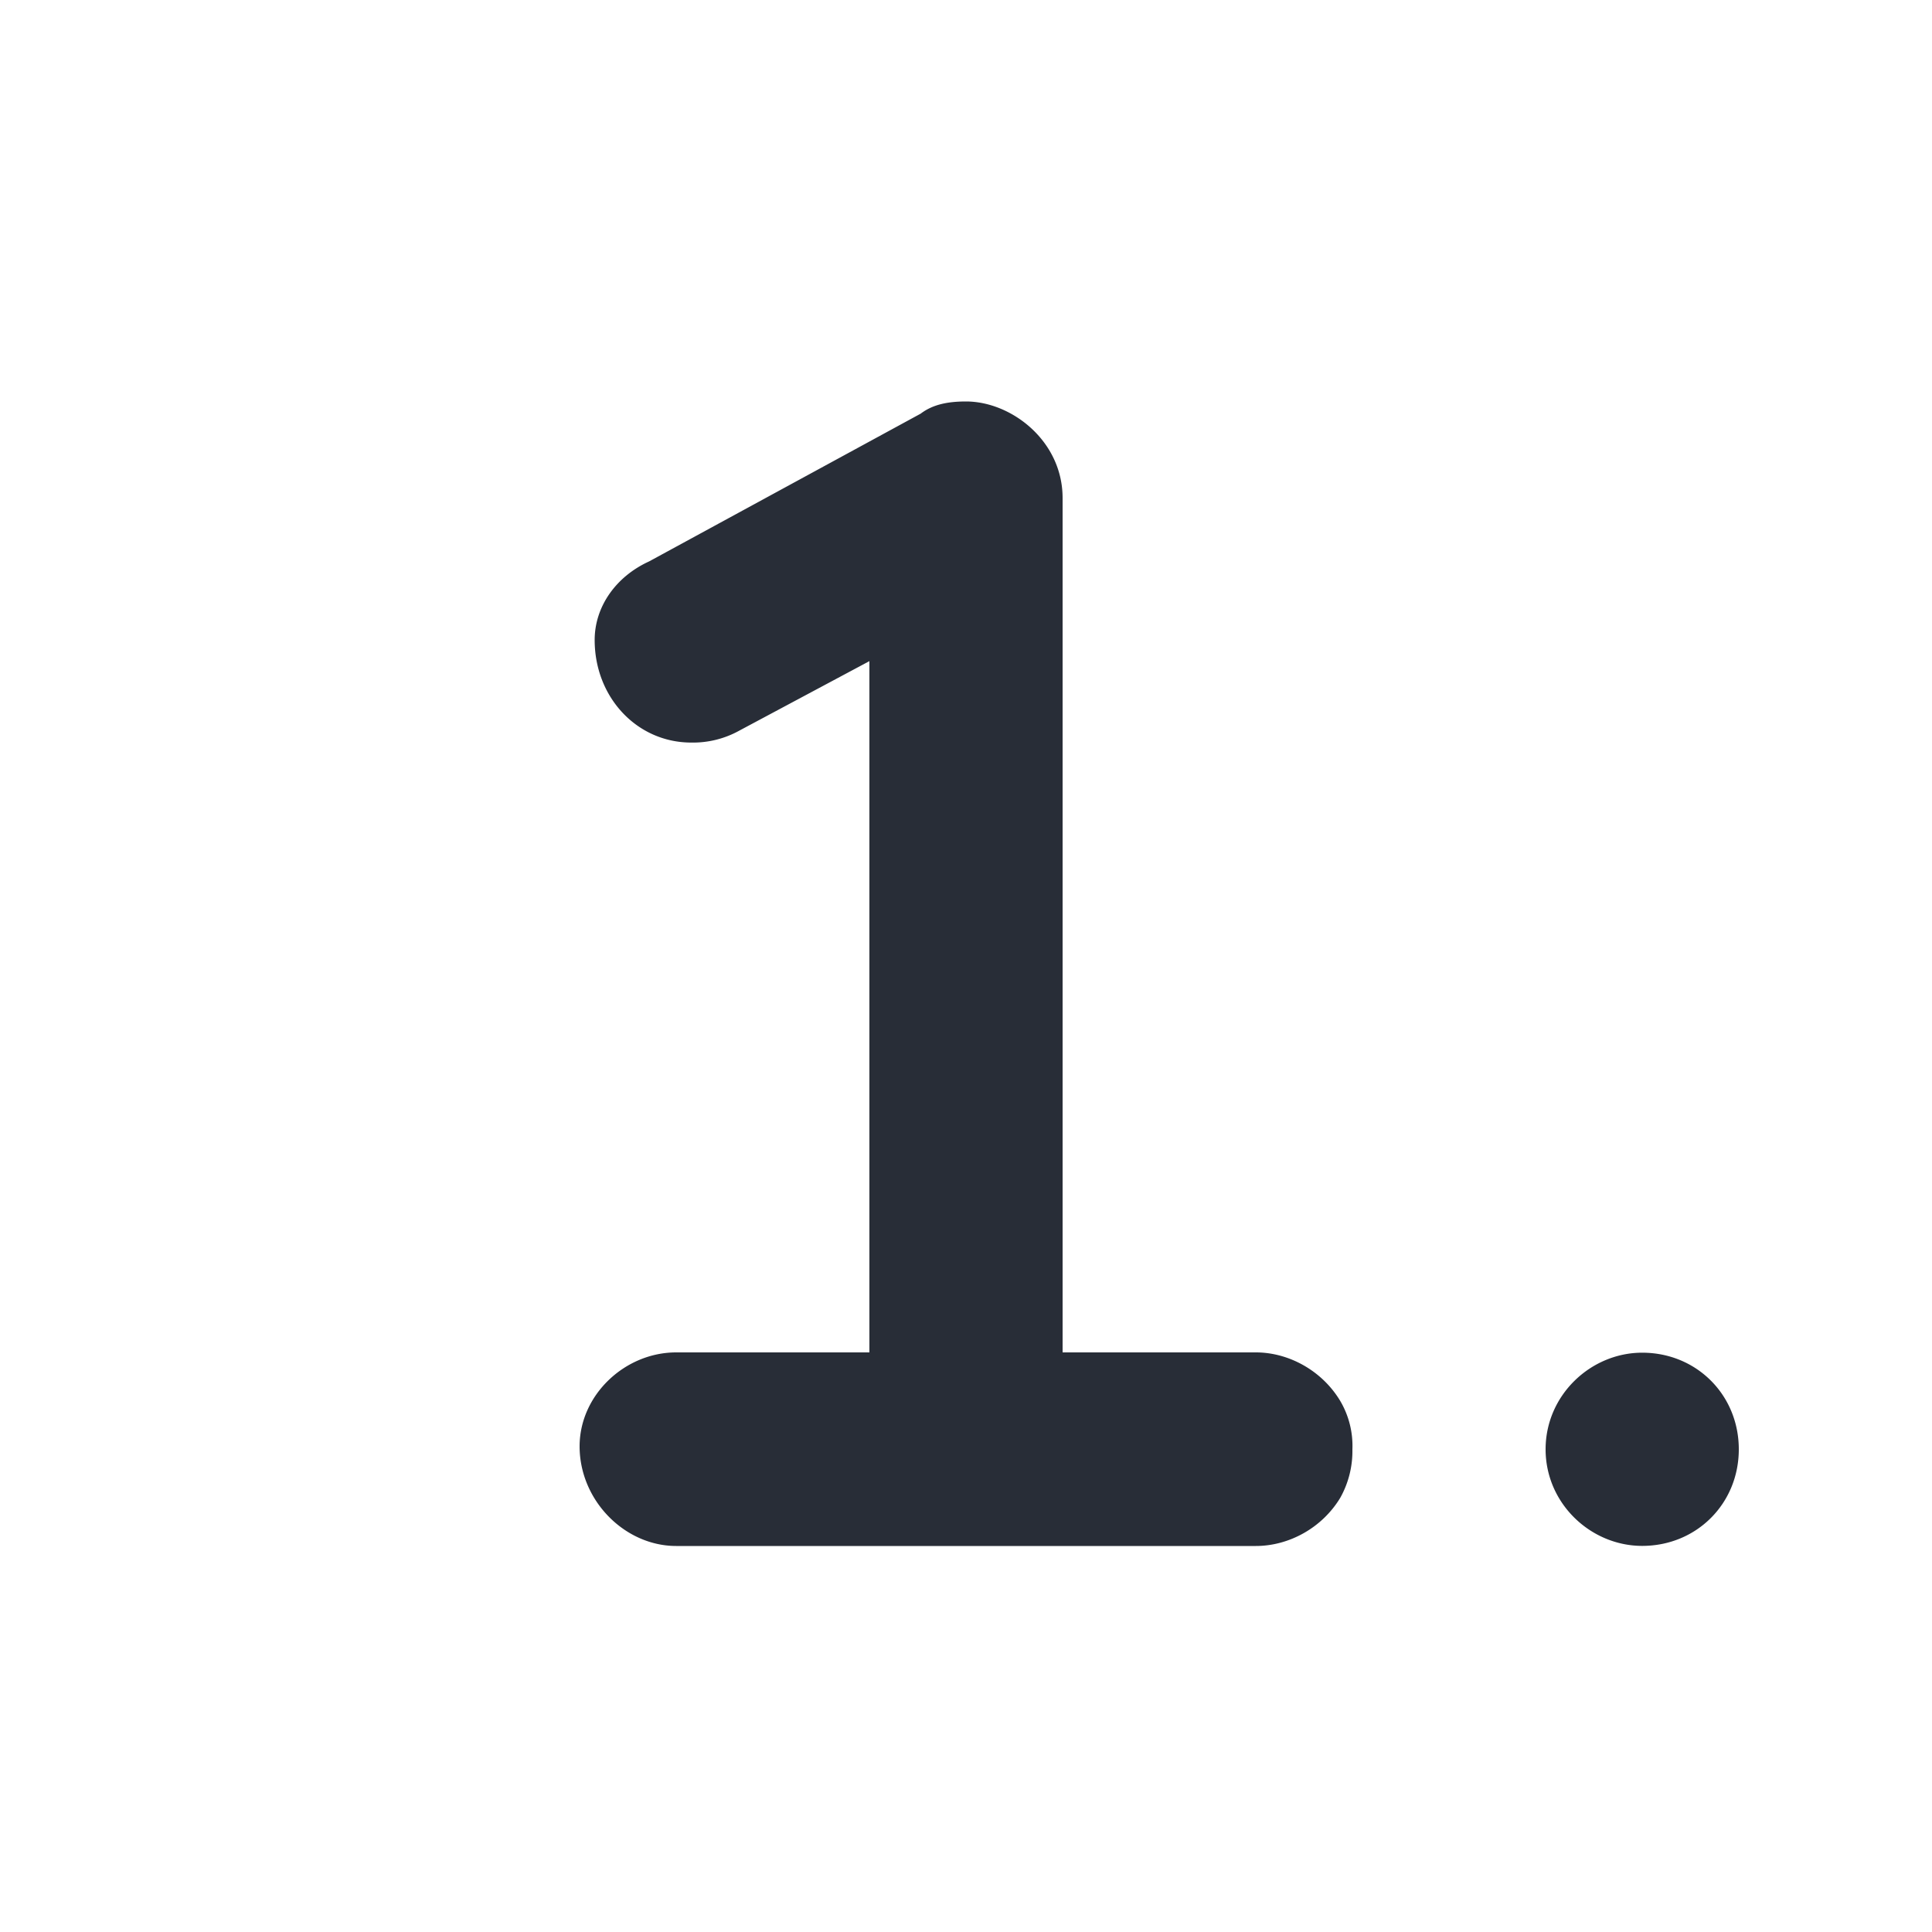
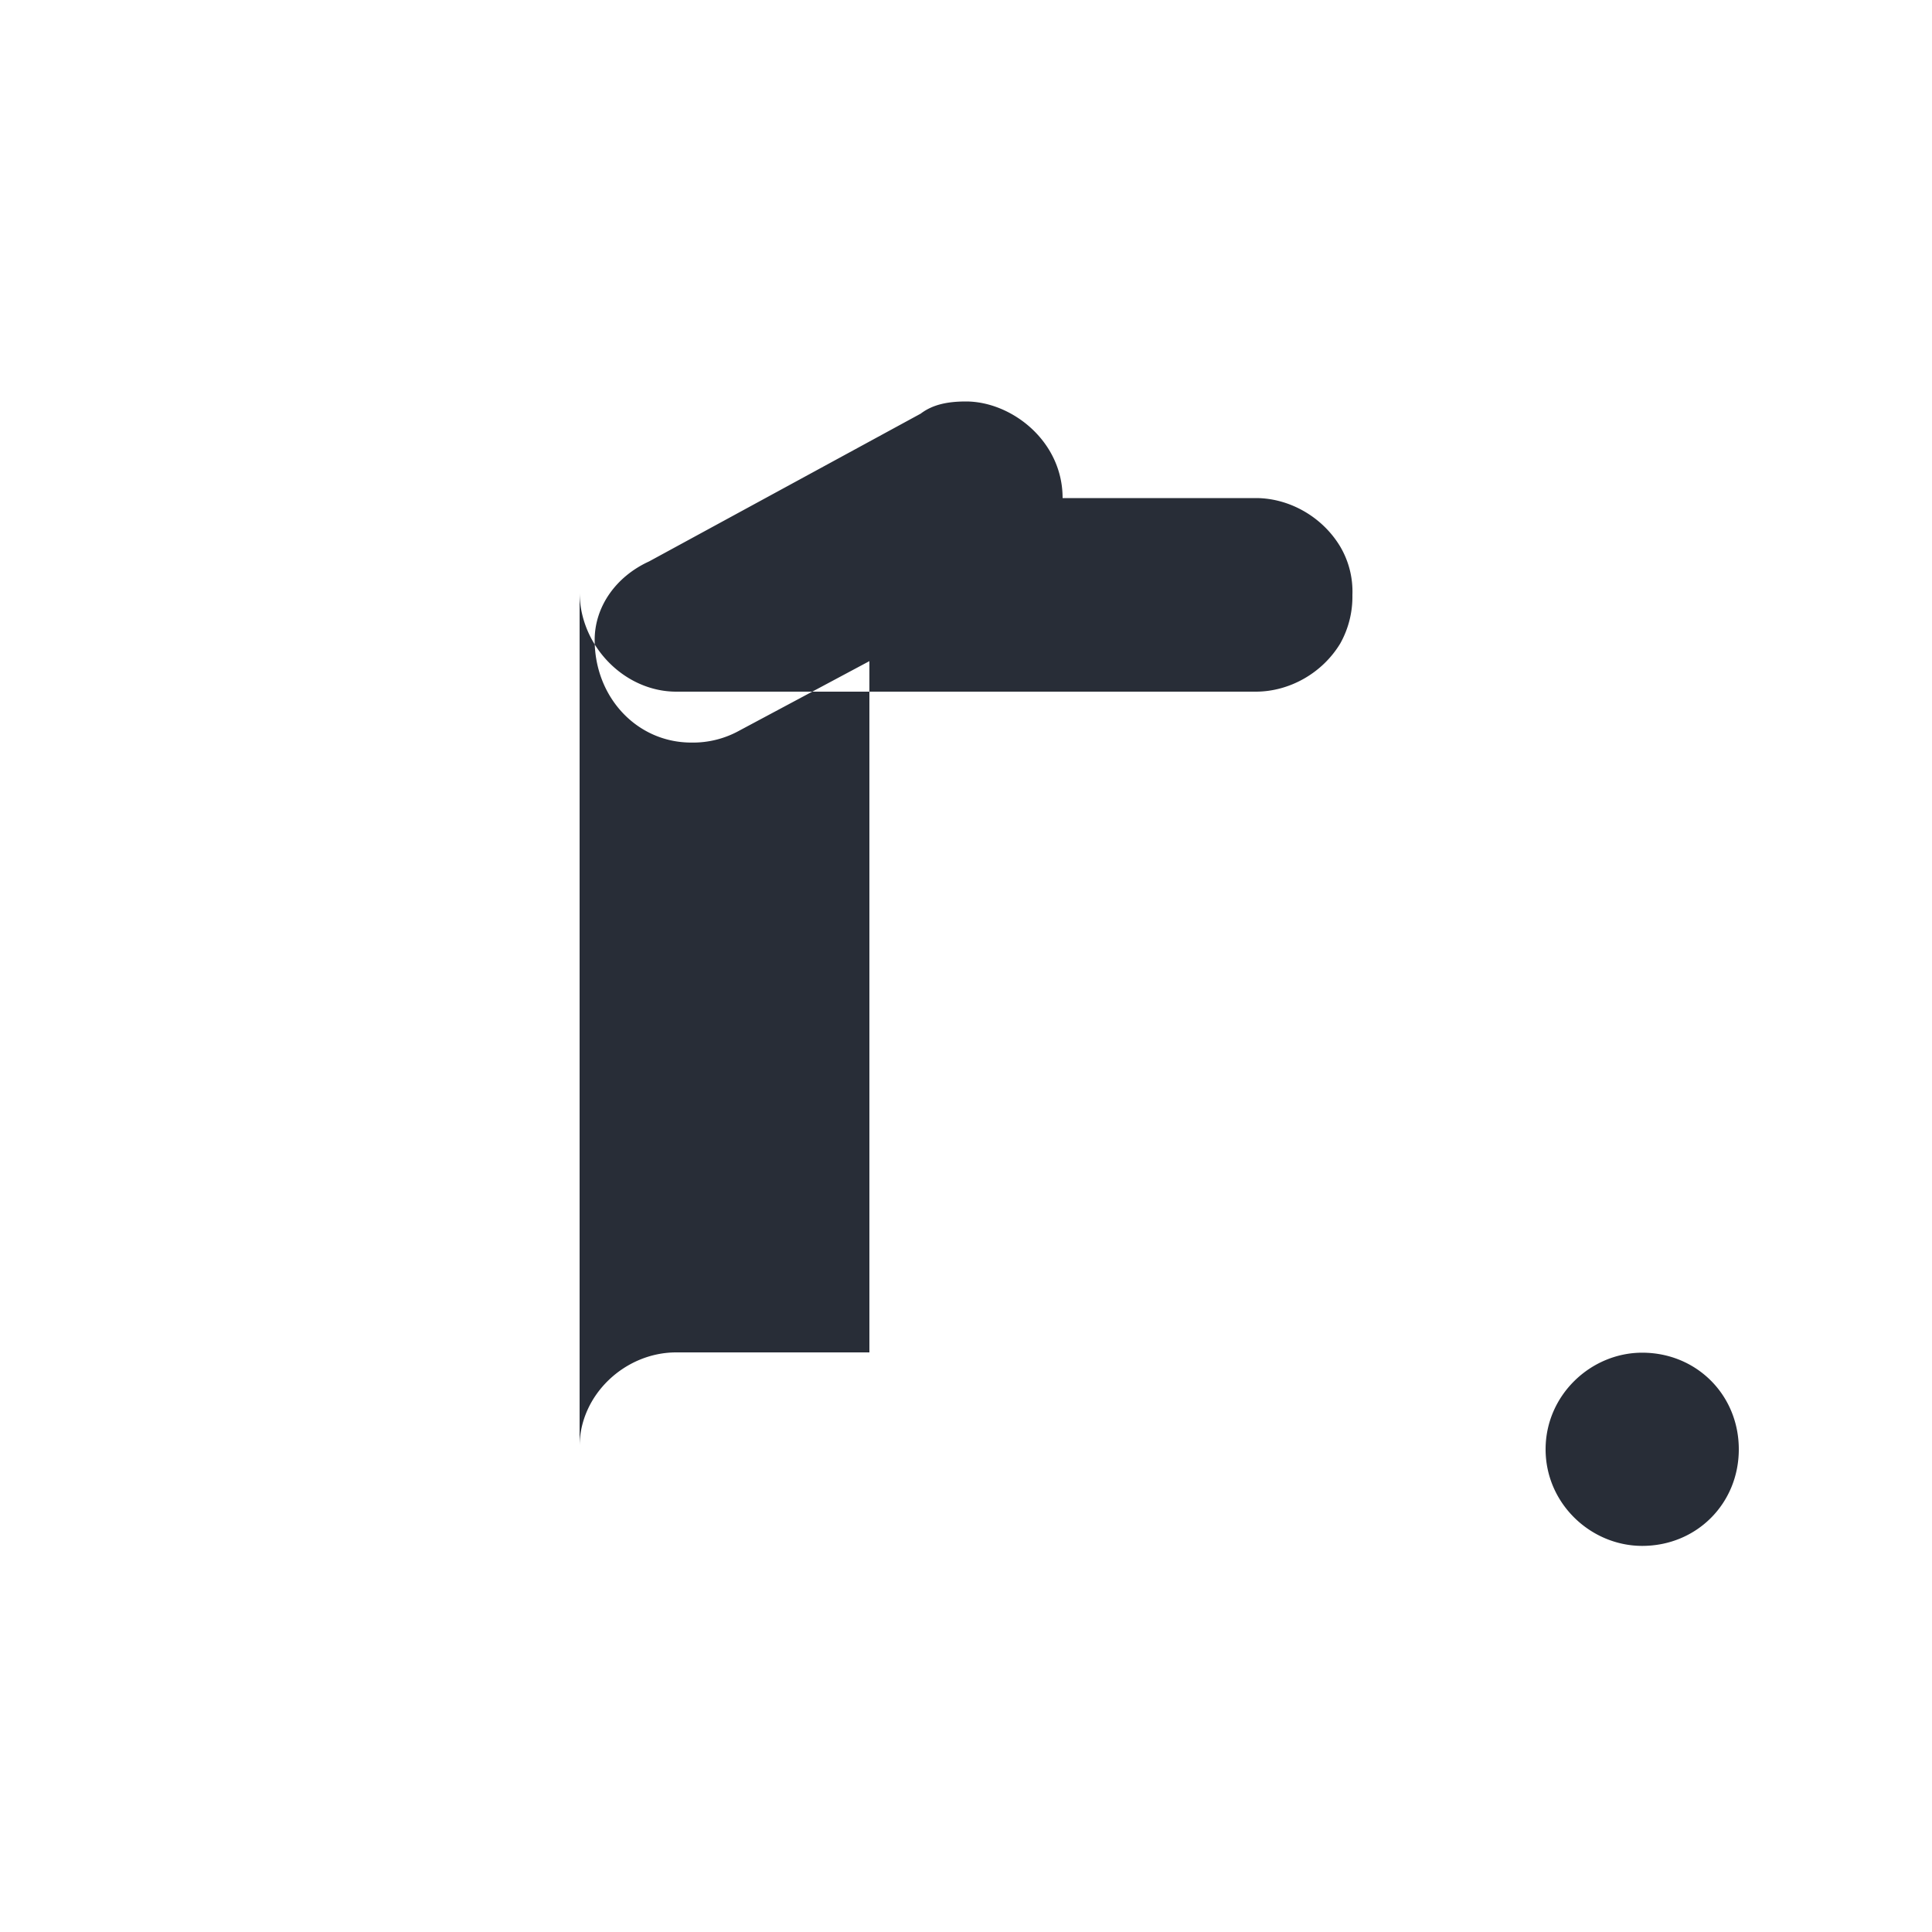
<svg xmlns="http://www.w3.org/2000/svg" id="journey-1st-class-20" width="20" height="20" viewBox="0 0 20 20">
  <g fill="none" fill-rule="evenodd" class="symbols">
    <g fill="#282D37" class="1st-class">
-       <path d="M6 14.973C6 14.44 6.469 14 7 14h2V6.844l-1.344.718a.99.99 0 0 1-.5.125c-.562 0-1-.468-1-1.062 0-.344.219-.656.563-.813l2.812-1.53c.125-.095.281-.126.469-.126.469 0 1 .407 1 1V14h2c.344 0 .688.191.875.504a.916.916 0 0 1 .125.5.99.99 0 0 1-.125.5c-.188.312-.531.5-.875.5H7c-.531 0-1-.469-1-1.032Zm10 .03c0-.562.469-1 1-1 .563 0 1 .438 1 1 0 .563-.438 1-1 1-.531 0-1-.437-1-1Z" class="color" />
+       <path d="M6 14.973C6 14.44 6.469 14 7 14h2V6.844l-1.344.718a.99.99 0 0 1-.5.125c-.562 0-1-.468-1-1.062 0-.344.219-.656.563-.813l2.812-1.53c.125-.095.281-.126.469-.126.469 0 1 .407 1 1h2c.344 0 .688.191.875.504a.916.916 0 0 1 .125.5.99.99 0 0 1-.125.5c-.188.312-.531.5-.875.5H7c-.531 0-1-.469-1-1.032Zm10 .03c0-.562.469-1 1-1 .563 0 1 .438 1 1 0 .563-.438 1-1 1-.531 0-1-.437-1-1Z" class="color" />
    </g>
  </g>
</svg>